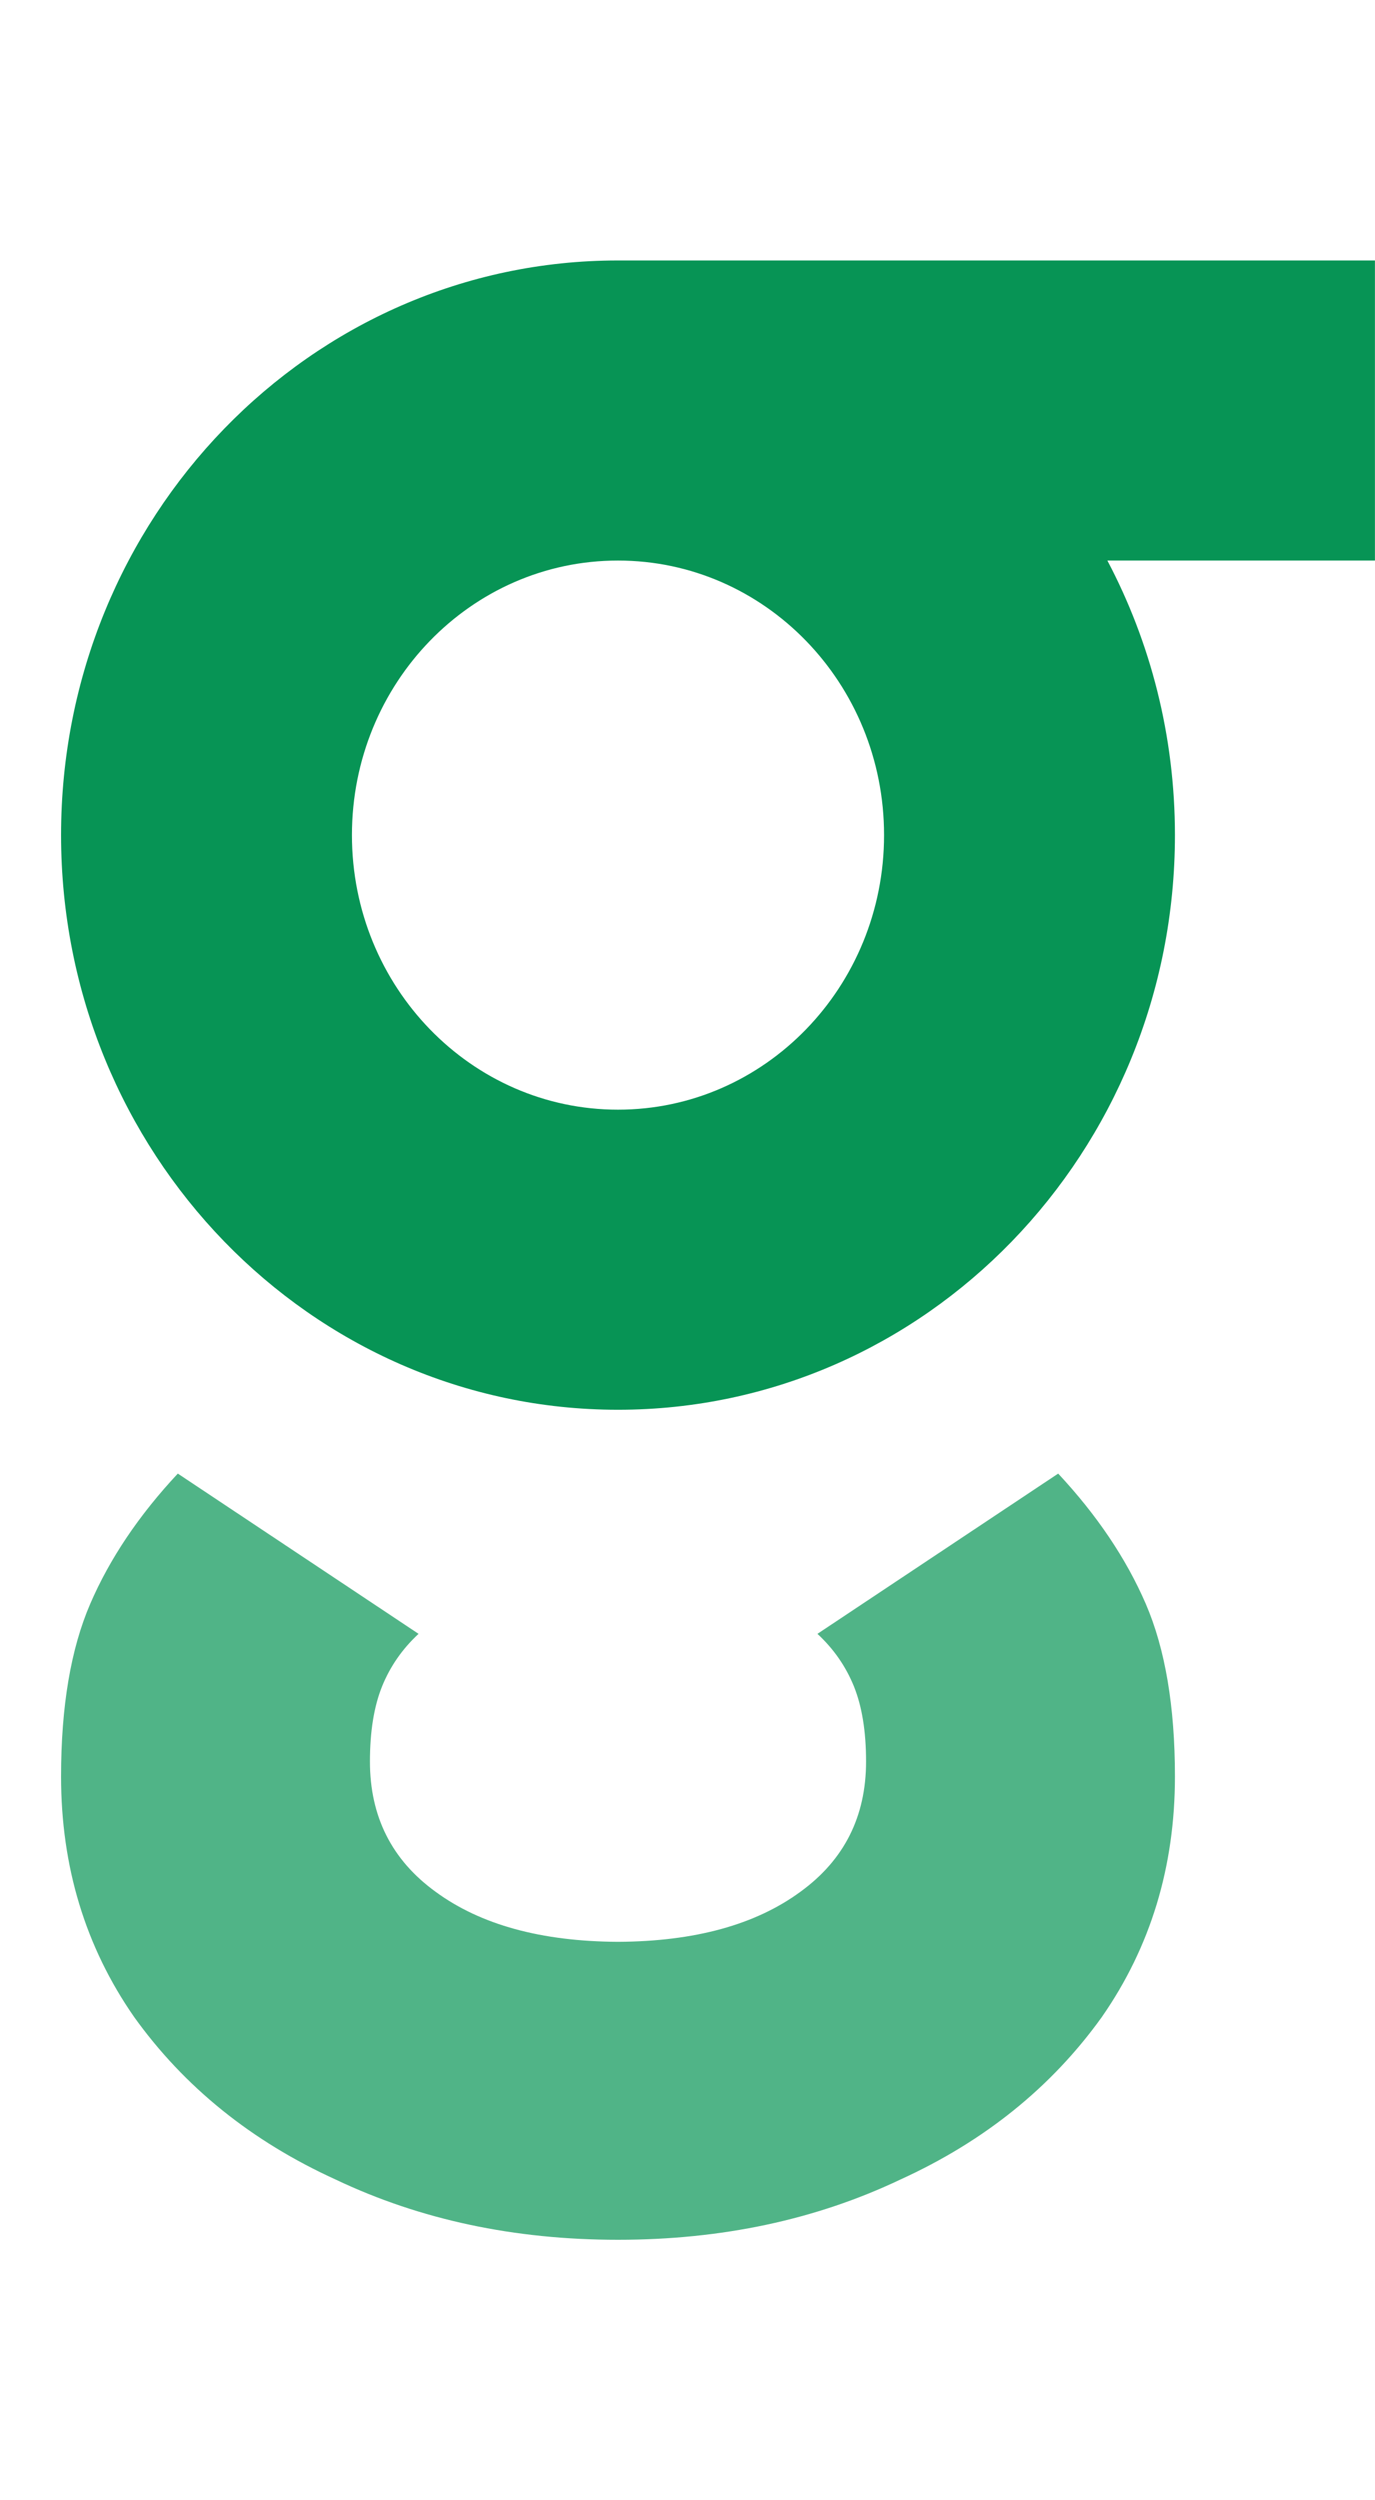
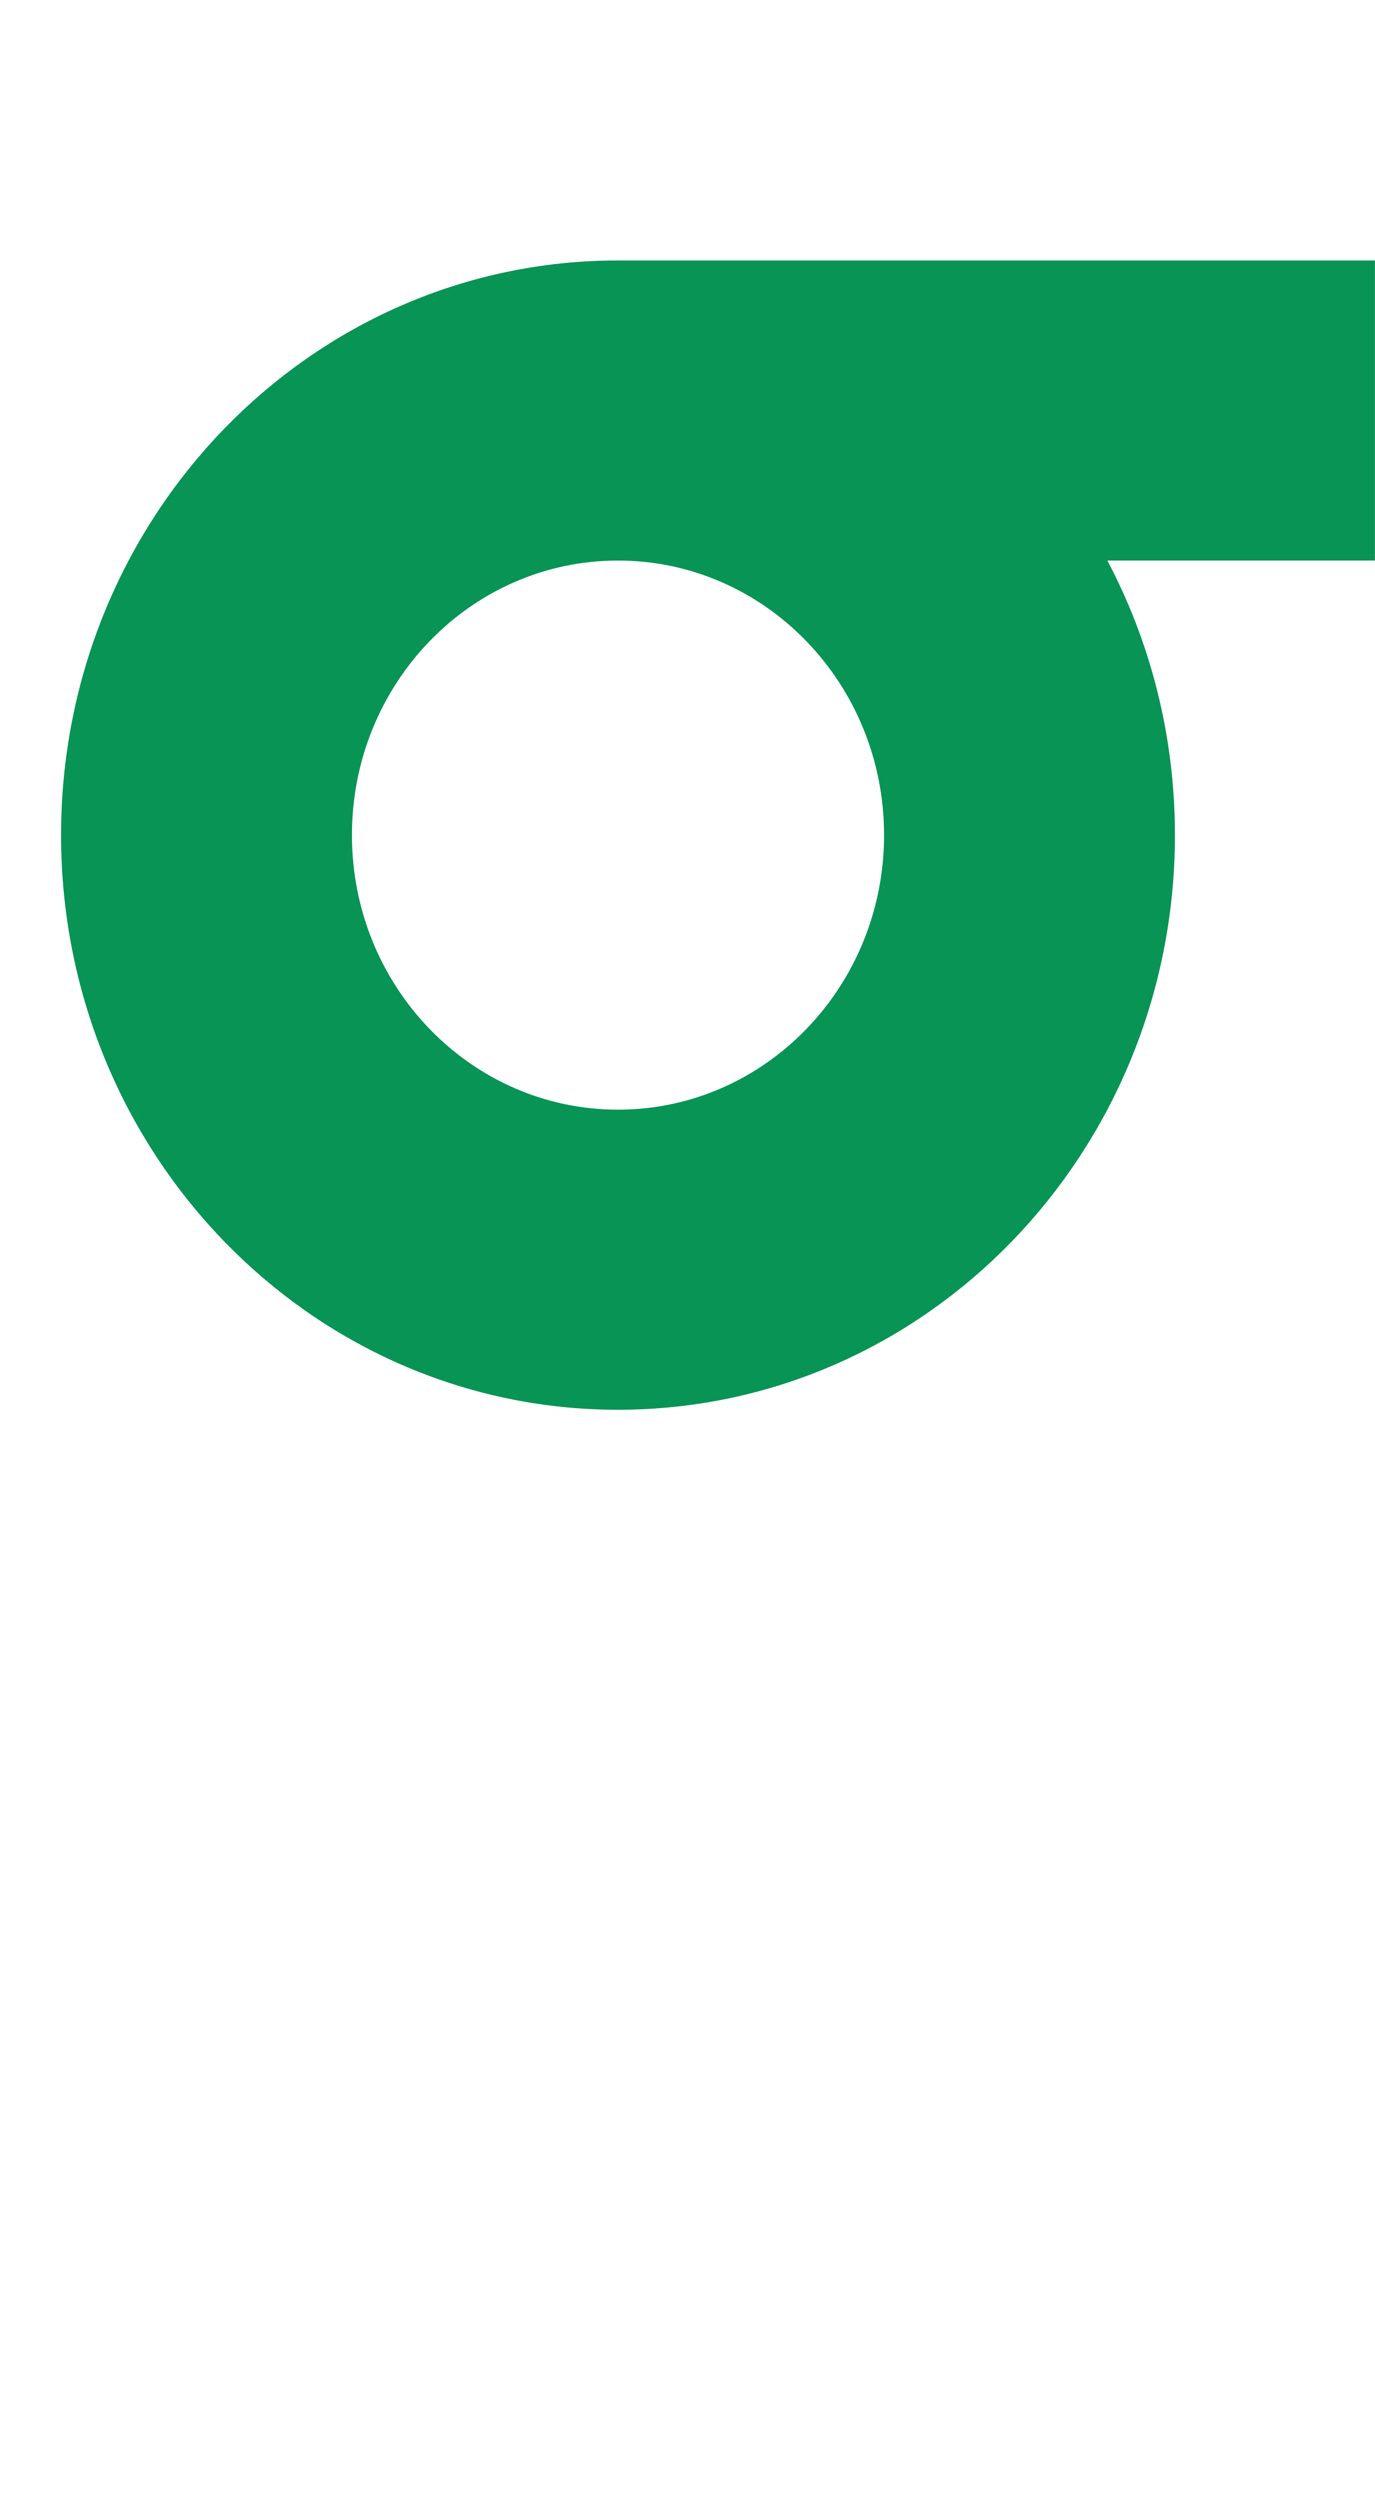
<svg xmlns="http://www.w3.org/2000/svg" width="22" height="40" viewBox="0 0 22 40" fill="none">
  <path fill-rule="evenodd" clip-rule="evenodd" d="M9.887 4.167H21.999V8.968H17.718C18.407 10.273 18.799 11.769 18.799 13.36C18.799 18.438 14.809 22.554 9.888 22.554C4.967 22.554 0.977 18.438 0.977 13.36C0.977 8.283 4.966 4.167 9.887 4.167ZM9.888 17.753C12.239 17.753 14.145 15.786 14.145 13.36C14.145 10.934 12.239 8.968 9.888 8.968H9.887C7.536 8.968 5.631 10.934 5.631 13.36C5.631 15.786 7.537 17.753 9.888 17.753Z" fill="#079455" />
-   <path opacity="0.7" d="M9.888 35.833C8.227 35.833 6.723 35.512 5.374 34.871C4.025 34.257 2.949 33.389 2.145 32.267C1.366 31.146 0.977 29.864 0.977 28.422C0.977 27.3 1.133 26.379 1.444 25.658C1.755 24.937 2.222 24.242 2.845 23.575L6.697 26.139C6.438 26.379 6.243 26.659 6.113 26.98C5.984 27.3 5.919 27.701 5.919 28.181C5.919 29.063 6.269 29.757 6.969 30.265C7.688 30.793 8.661 31.06 9.888 31.066C11.115 31.06 12.088 30.793 12.807 30.265C13.507 29.757 13.857 29.063 13.857 28.181C13.857 27.701 13.792 27.3 13.663 26.98C13.533 26.659 13.338 26.379 13.079 26.139L16.931 23.575C17.553 24.242 18.02 24.937 18.332 25.658C18.643 26.379 18.799 27.3 18.799 28.422C18.799 29.864 18.41 31.146 17.631 32.267C16.827 33.389 15.751 34.257 14.402 34.871C13.053 35.512 11.548 35.833 9.888 35.833Z" fill="#079455" />
</svg>